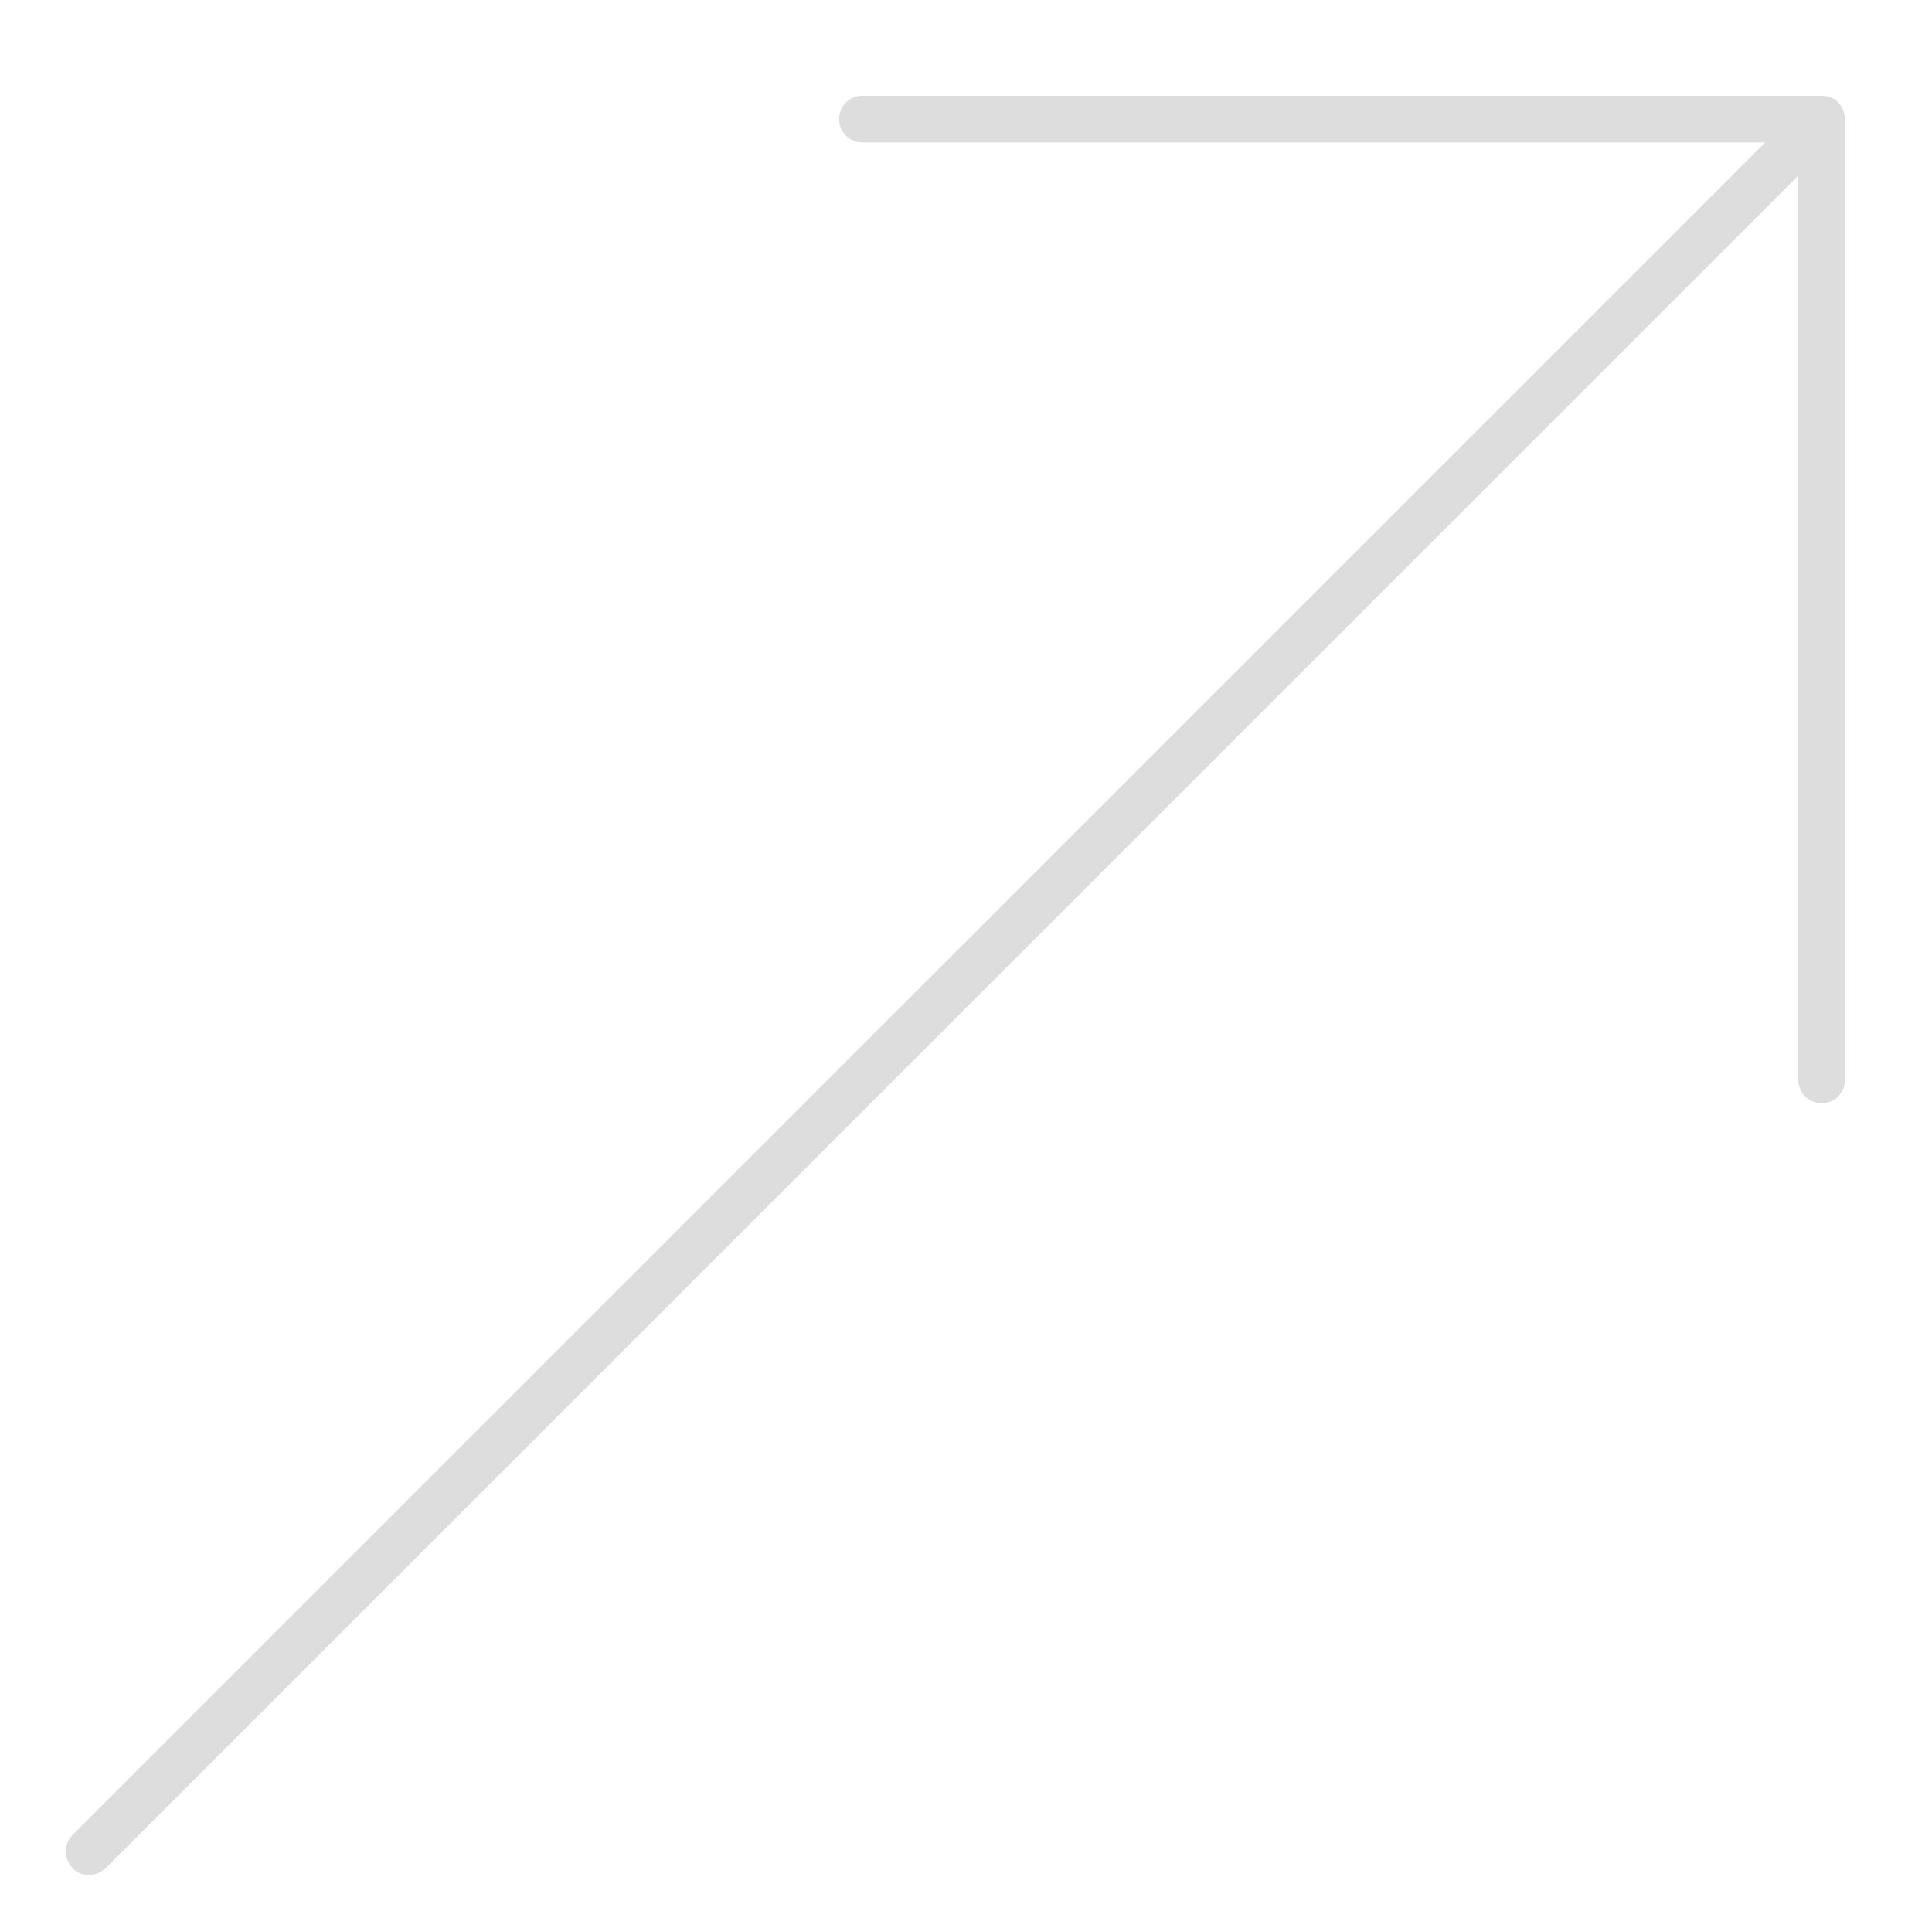
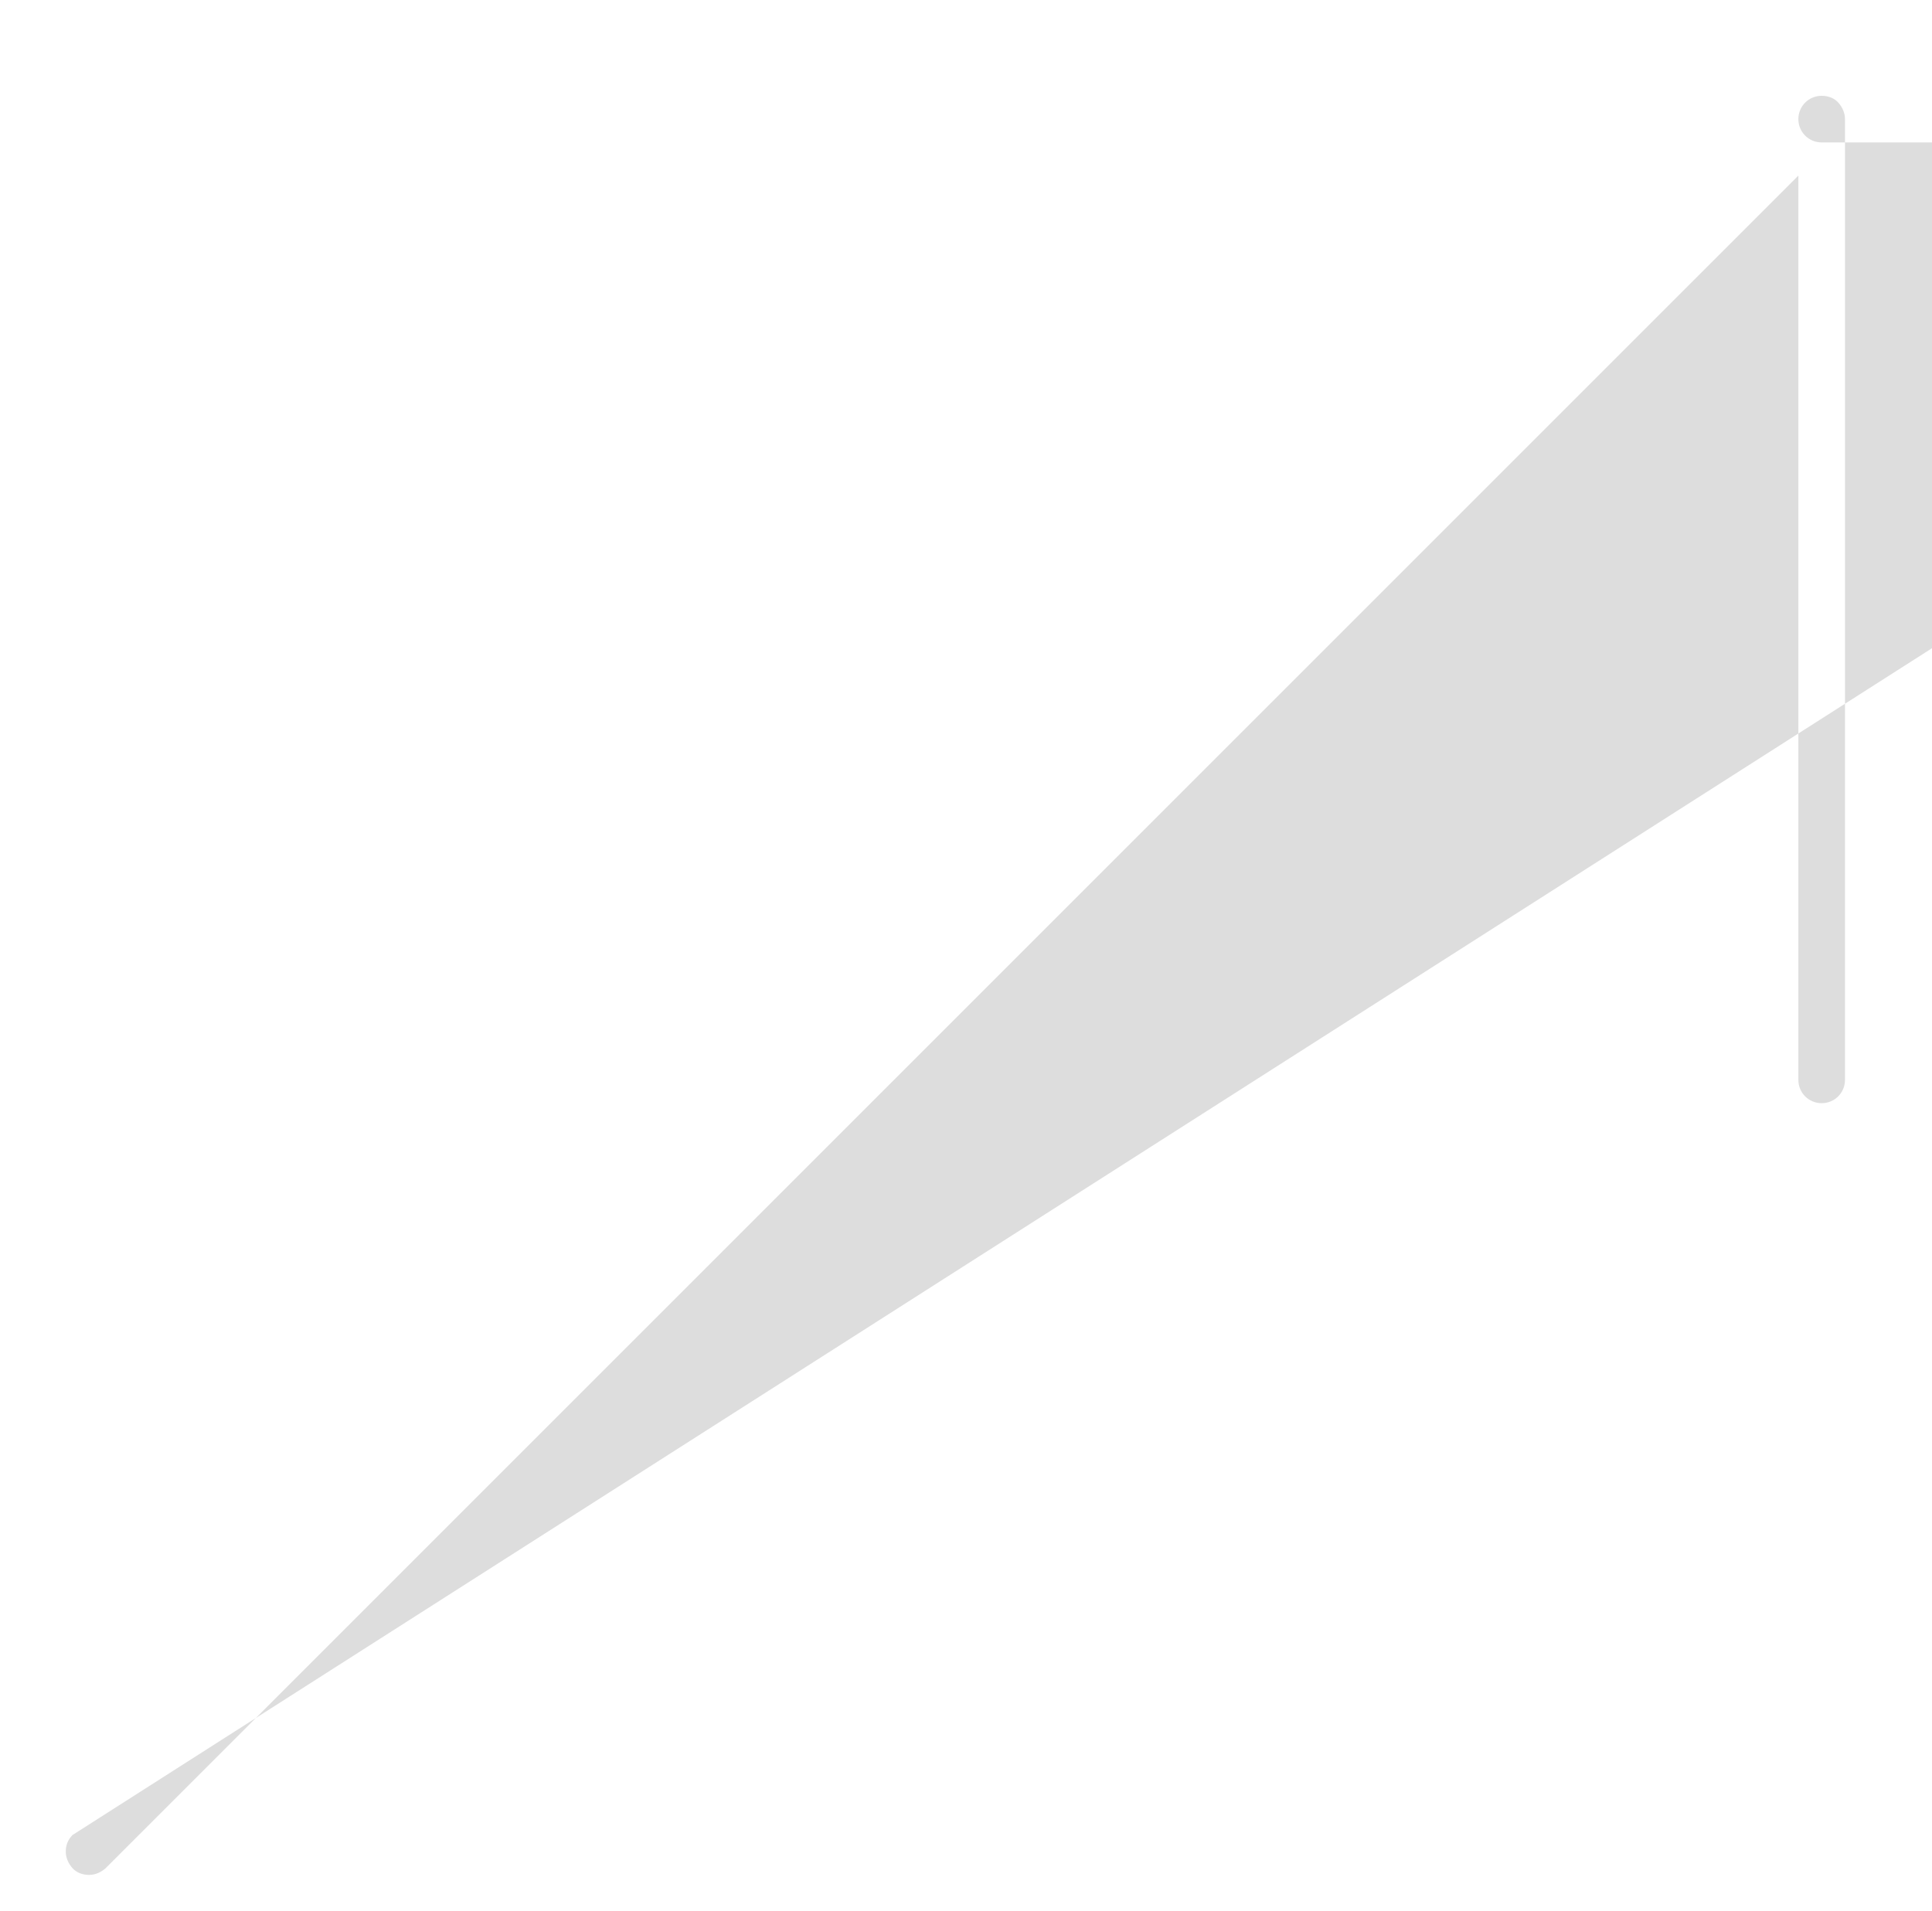
<svg xmlns="http://www.w3.org/2000/svg" version="1.1" id="图层_1" x="0px" y="0px" viewBox="0 0 373 369" style="enable-background:new 0 0 373 369;" xml:space="preserve">
  <style type="text/css">
	.st0{fill:#DDDDDD;}
</style>
-   <path class="st0" d="M356.2,23c0-1.2-0.5-2.3-1.3-3.2c-0.8-0.9-2-1.3-3.2-1.3c0,0,0,0,0,0c0,0,0,0,0,0H166.5c-2.5,0-4.5,2-4.5,4.5  s2,4.5,4.5,4.5h174.3L14,354.3c-0.9,0.9-1.3,2-1.3,3.2s0.5,2.3,1.3,3.2c0.8,0.9,2,1.3,3.2,1.3s2.3-0.5,3.2-1.3L347.2,33.9v174.6  c0,2.5,2,4.5,4.5,4.5s4.5-2,4.5-4.5V23.4c0-0.1,0-0.1,0-0.2C356.2,23.1,356.2,23.1,356.2,23z" />
+   <path class="st0" d="M356.2,23c0-1.2-0.5-2.3-1.3-3.2c-0.8-0.9-2-1.3-3.2-1.3c0,0,0,0,0,0c0,0,0,0,0,0c-2.5,0-4.5,2-4.5,4.5  s2,4.5,4.5,4.5h174.3L14,354.3c-0.9,0.9-1.3,2-1.3,3.2s0.5,2.3,1.3,3.2c0.8,0.9,2,1.3,3.2,1.3s2.3-0.5,3.2-1.3L347.2,33.9v174.6  c0,2.5,2,4.5,4.5,4.5s4.5-2,4.5-4.5V23.4c0-0.1,0-0.1,0-0.2C356.2,23.1,356.2,23.1,356.2,23z" />
</svg>